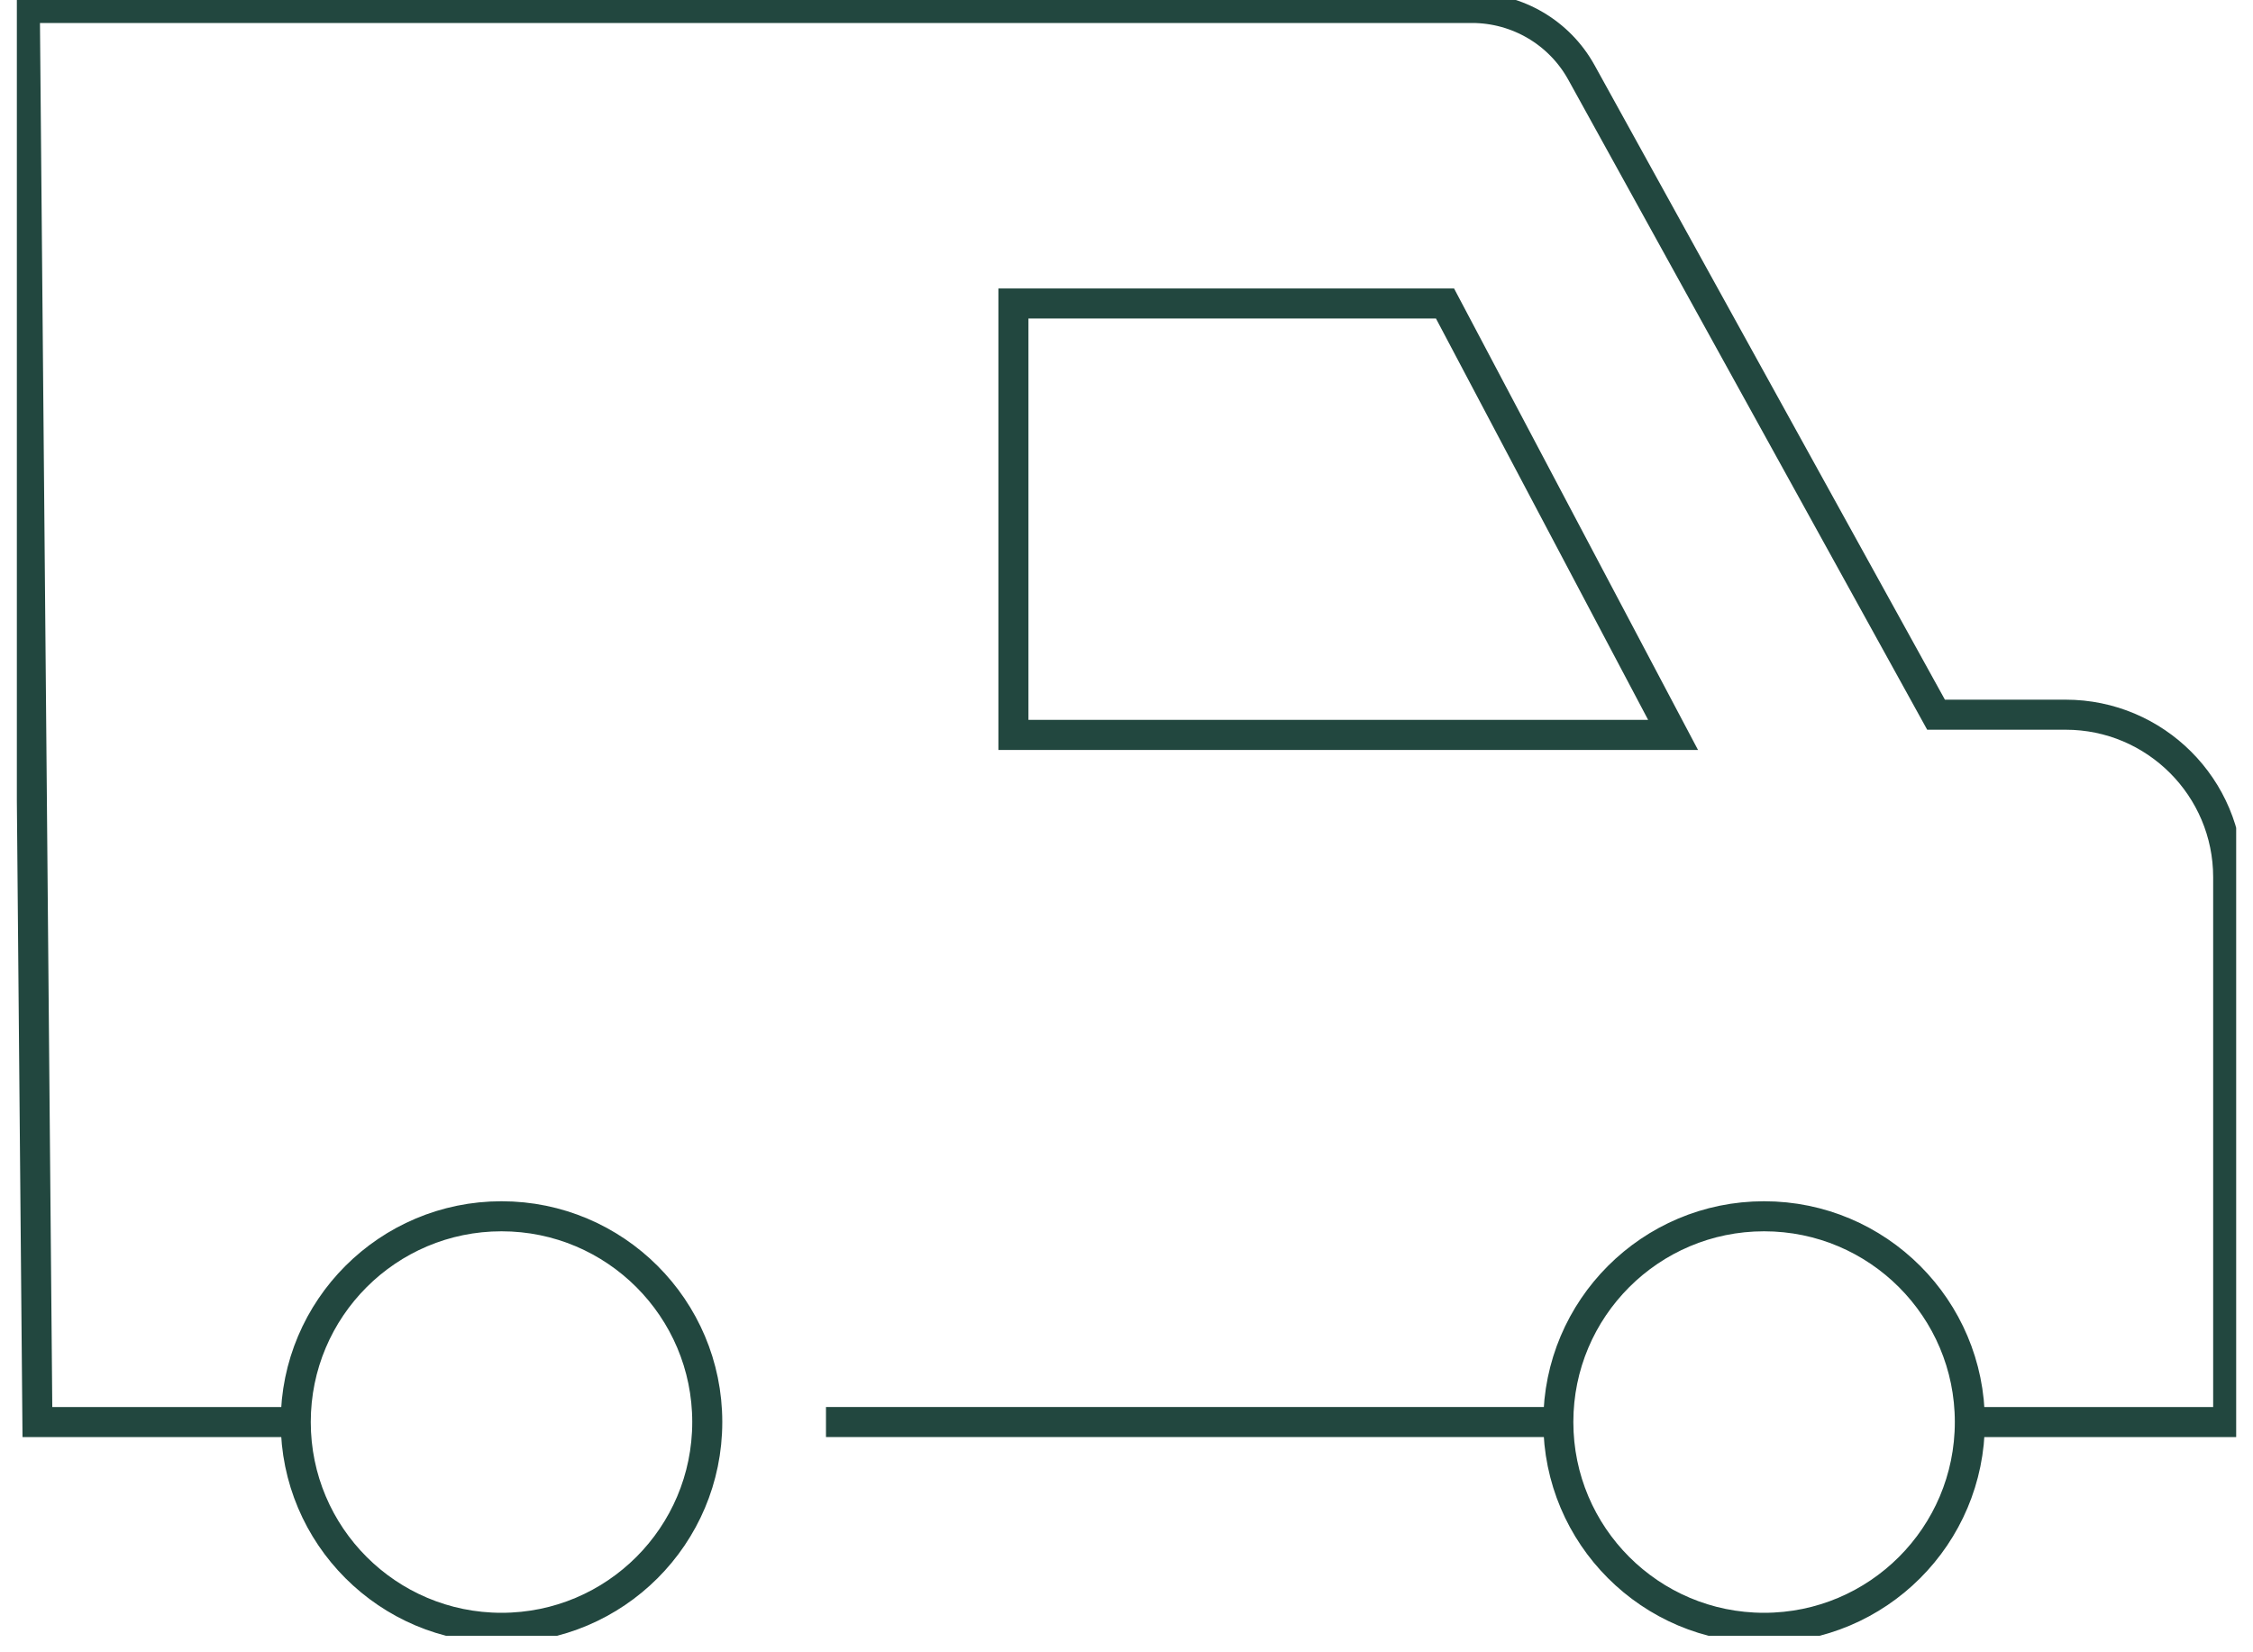
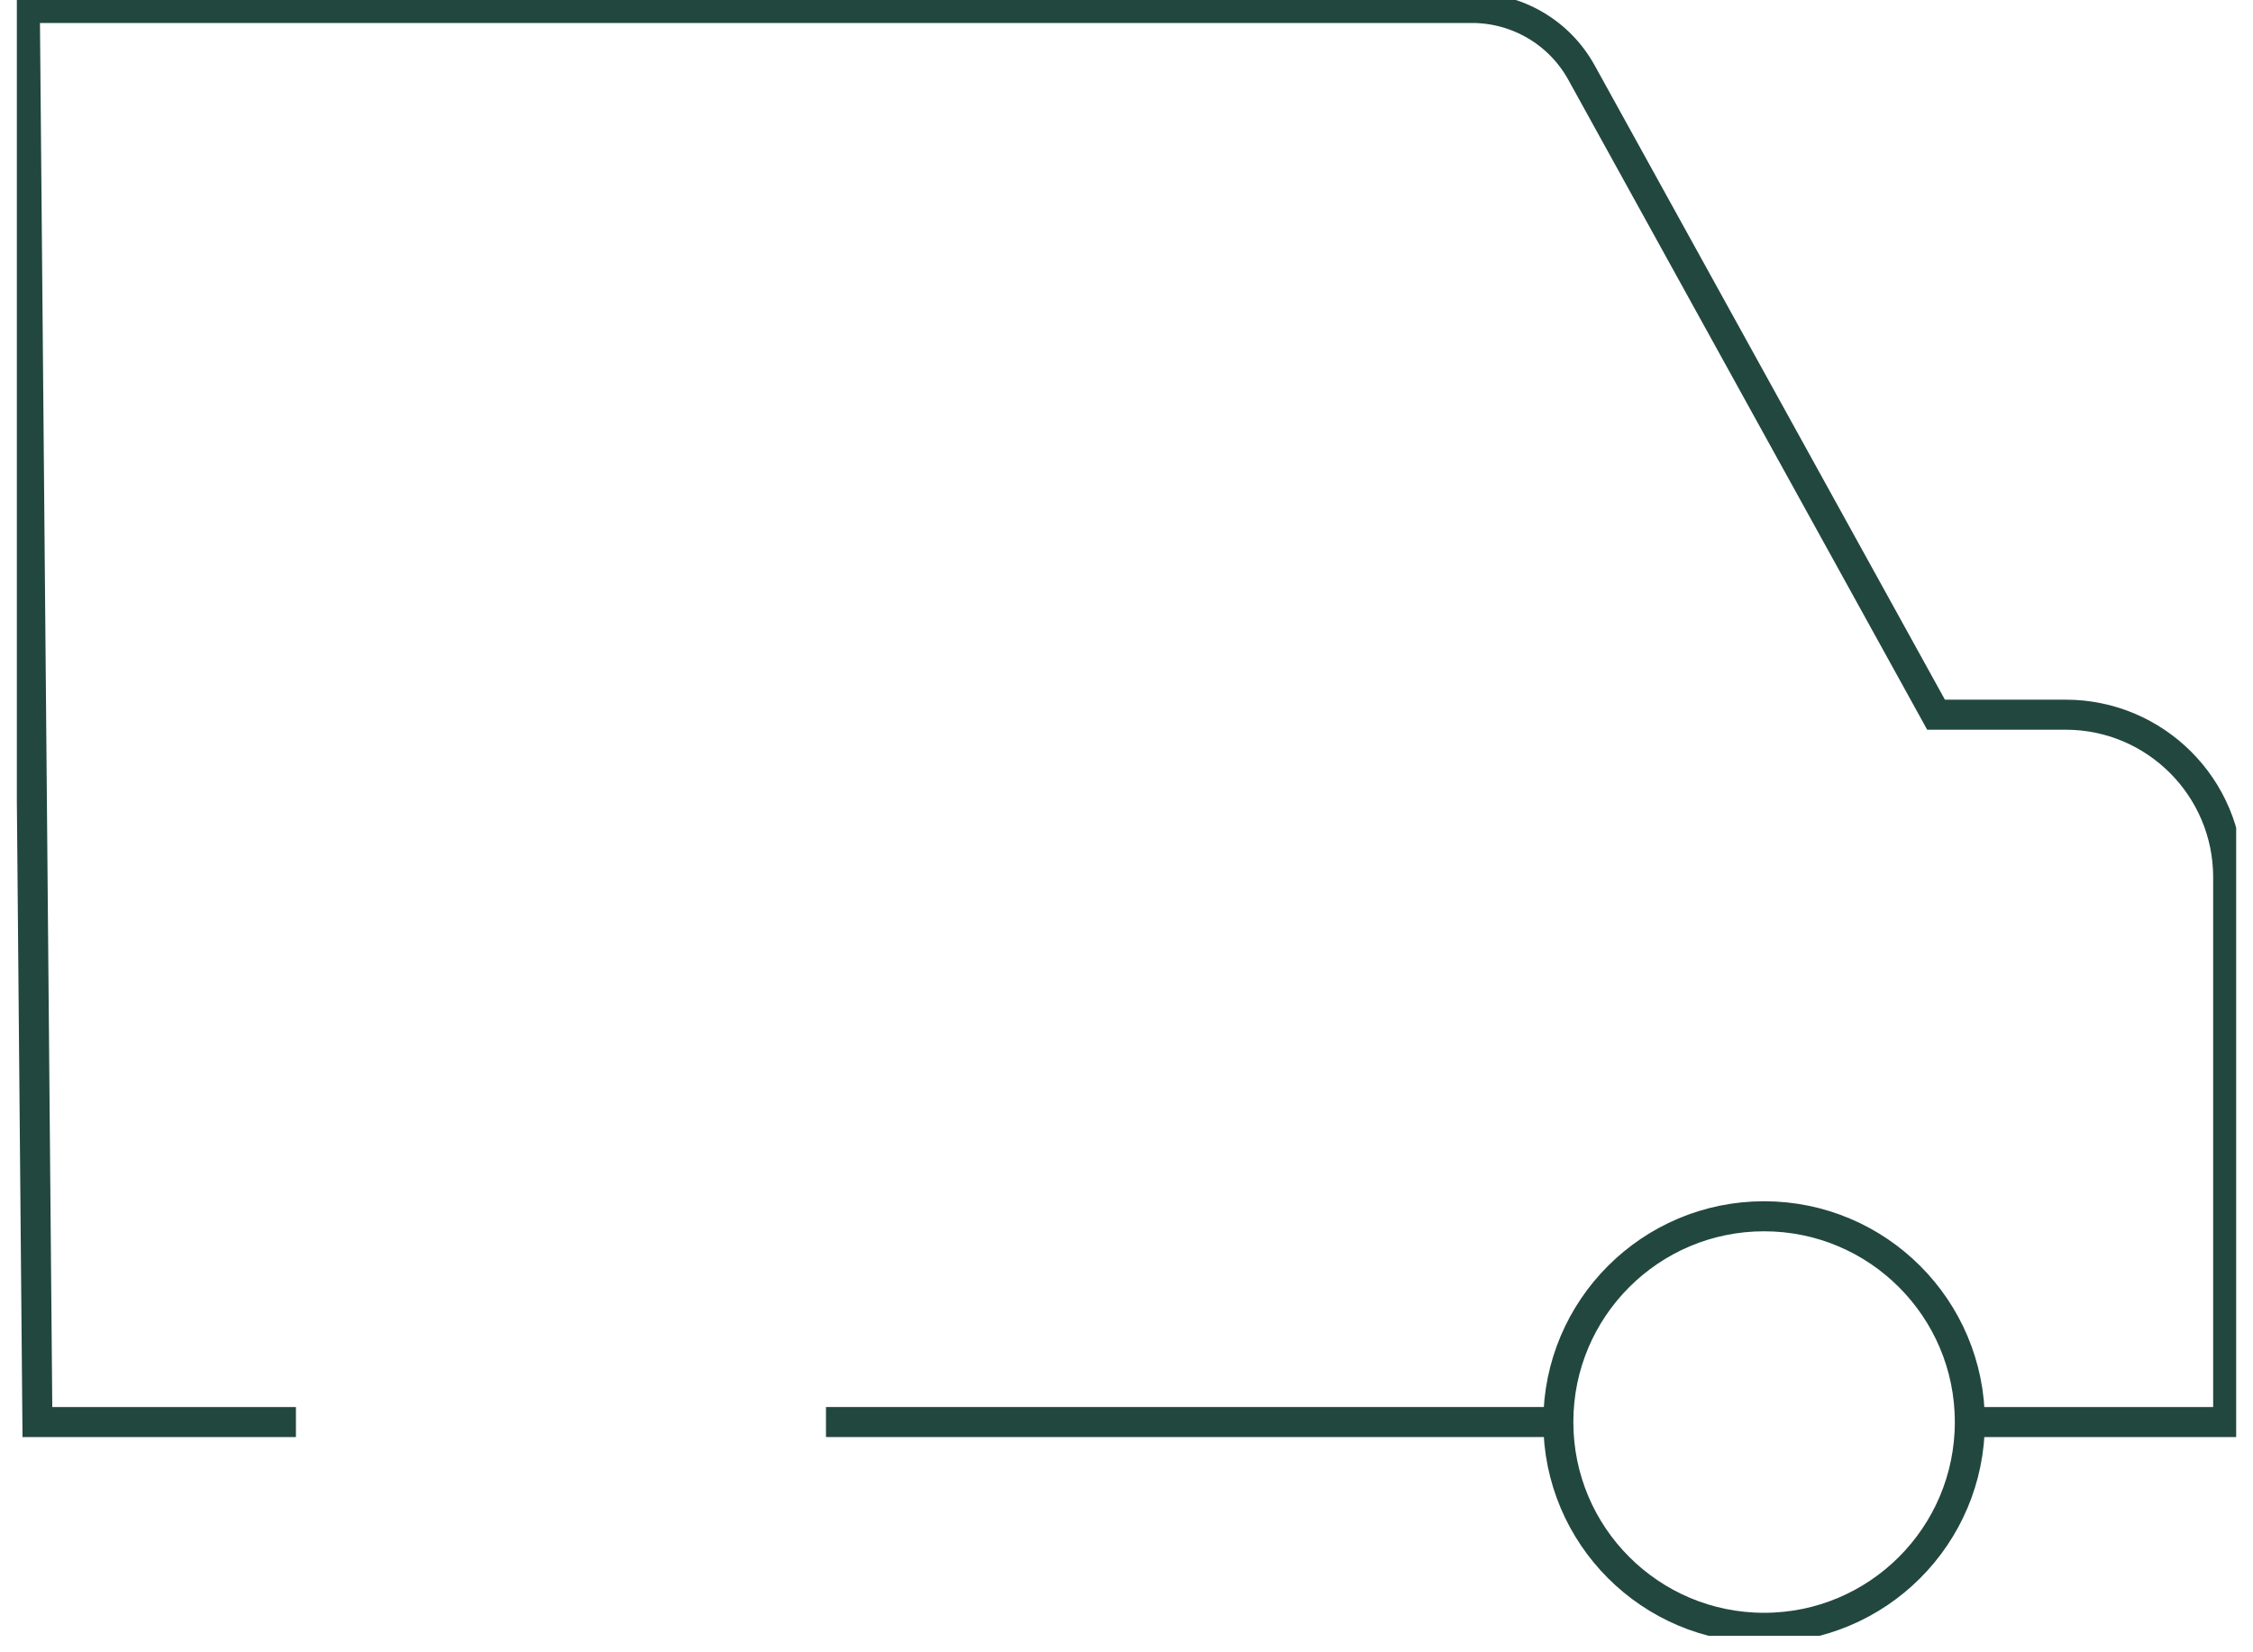
<svg xmlns="http://www.w3.org/2000/svg" width="75" height="55" viewBox="0 0 75 55" fill="none">
  <g clip-path="url(#clip0_637_350)">
    <path d="M27.496 47.335H42.707H51.875" stroke="#22473F" stroke-miterlimit="10" />
    <path d="M65.574 47.336H74.174V29.201C74.174 26.214 71.75 23.79 68.763 23.79H64.449L52.645 2.414C51.913 1.088 50.517 0.265 49 0.265H0.826L1.245 47.336H9.851" stroke="#22473F" stroke-miterlimit="10" />
-     <path d="M16.695 54.185C20.478 54.185 23.544 51.118 23.544 47.335C23.544 43.553 20.478 40.486 16.695 40.486C12.912 40.486 9.845 43.553 9.845 47.335C9.845 51.118 12.912 54.185 16.695 54.185Z" stroke="#22473F" stroke-miterlimit="10" />
    <path d="M58.724 54.185C62.507 54.185 65.574 51.118 65.574 47.335C65.574 43.553 62.507 40.486 58.724 40.486C54.942 40.486 51.875 43.553 51.875 47.335C51.875 51.118 54.942 54.185 58.724 54.185Z" stroke="#22473F" stroke-miterlimit="10" />
-     <path d="M33.736 24.463H55.695L48.103 10.102H33.736V24.463Z" stroke="#22473F" stroke-miterlimit="10" />
  </g>
  <defs>
    <clipPath id="clip0_637_350">
      <rect width="73.879" height="54.45" fill="white" transform="translate(0.561)" />
    </clipPath>
  </defs>
</svg>